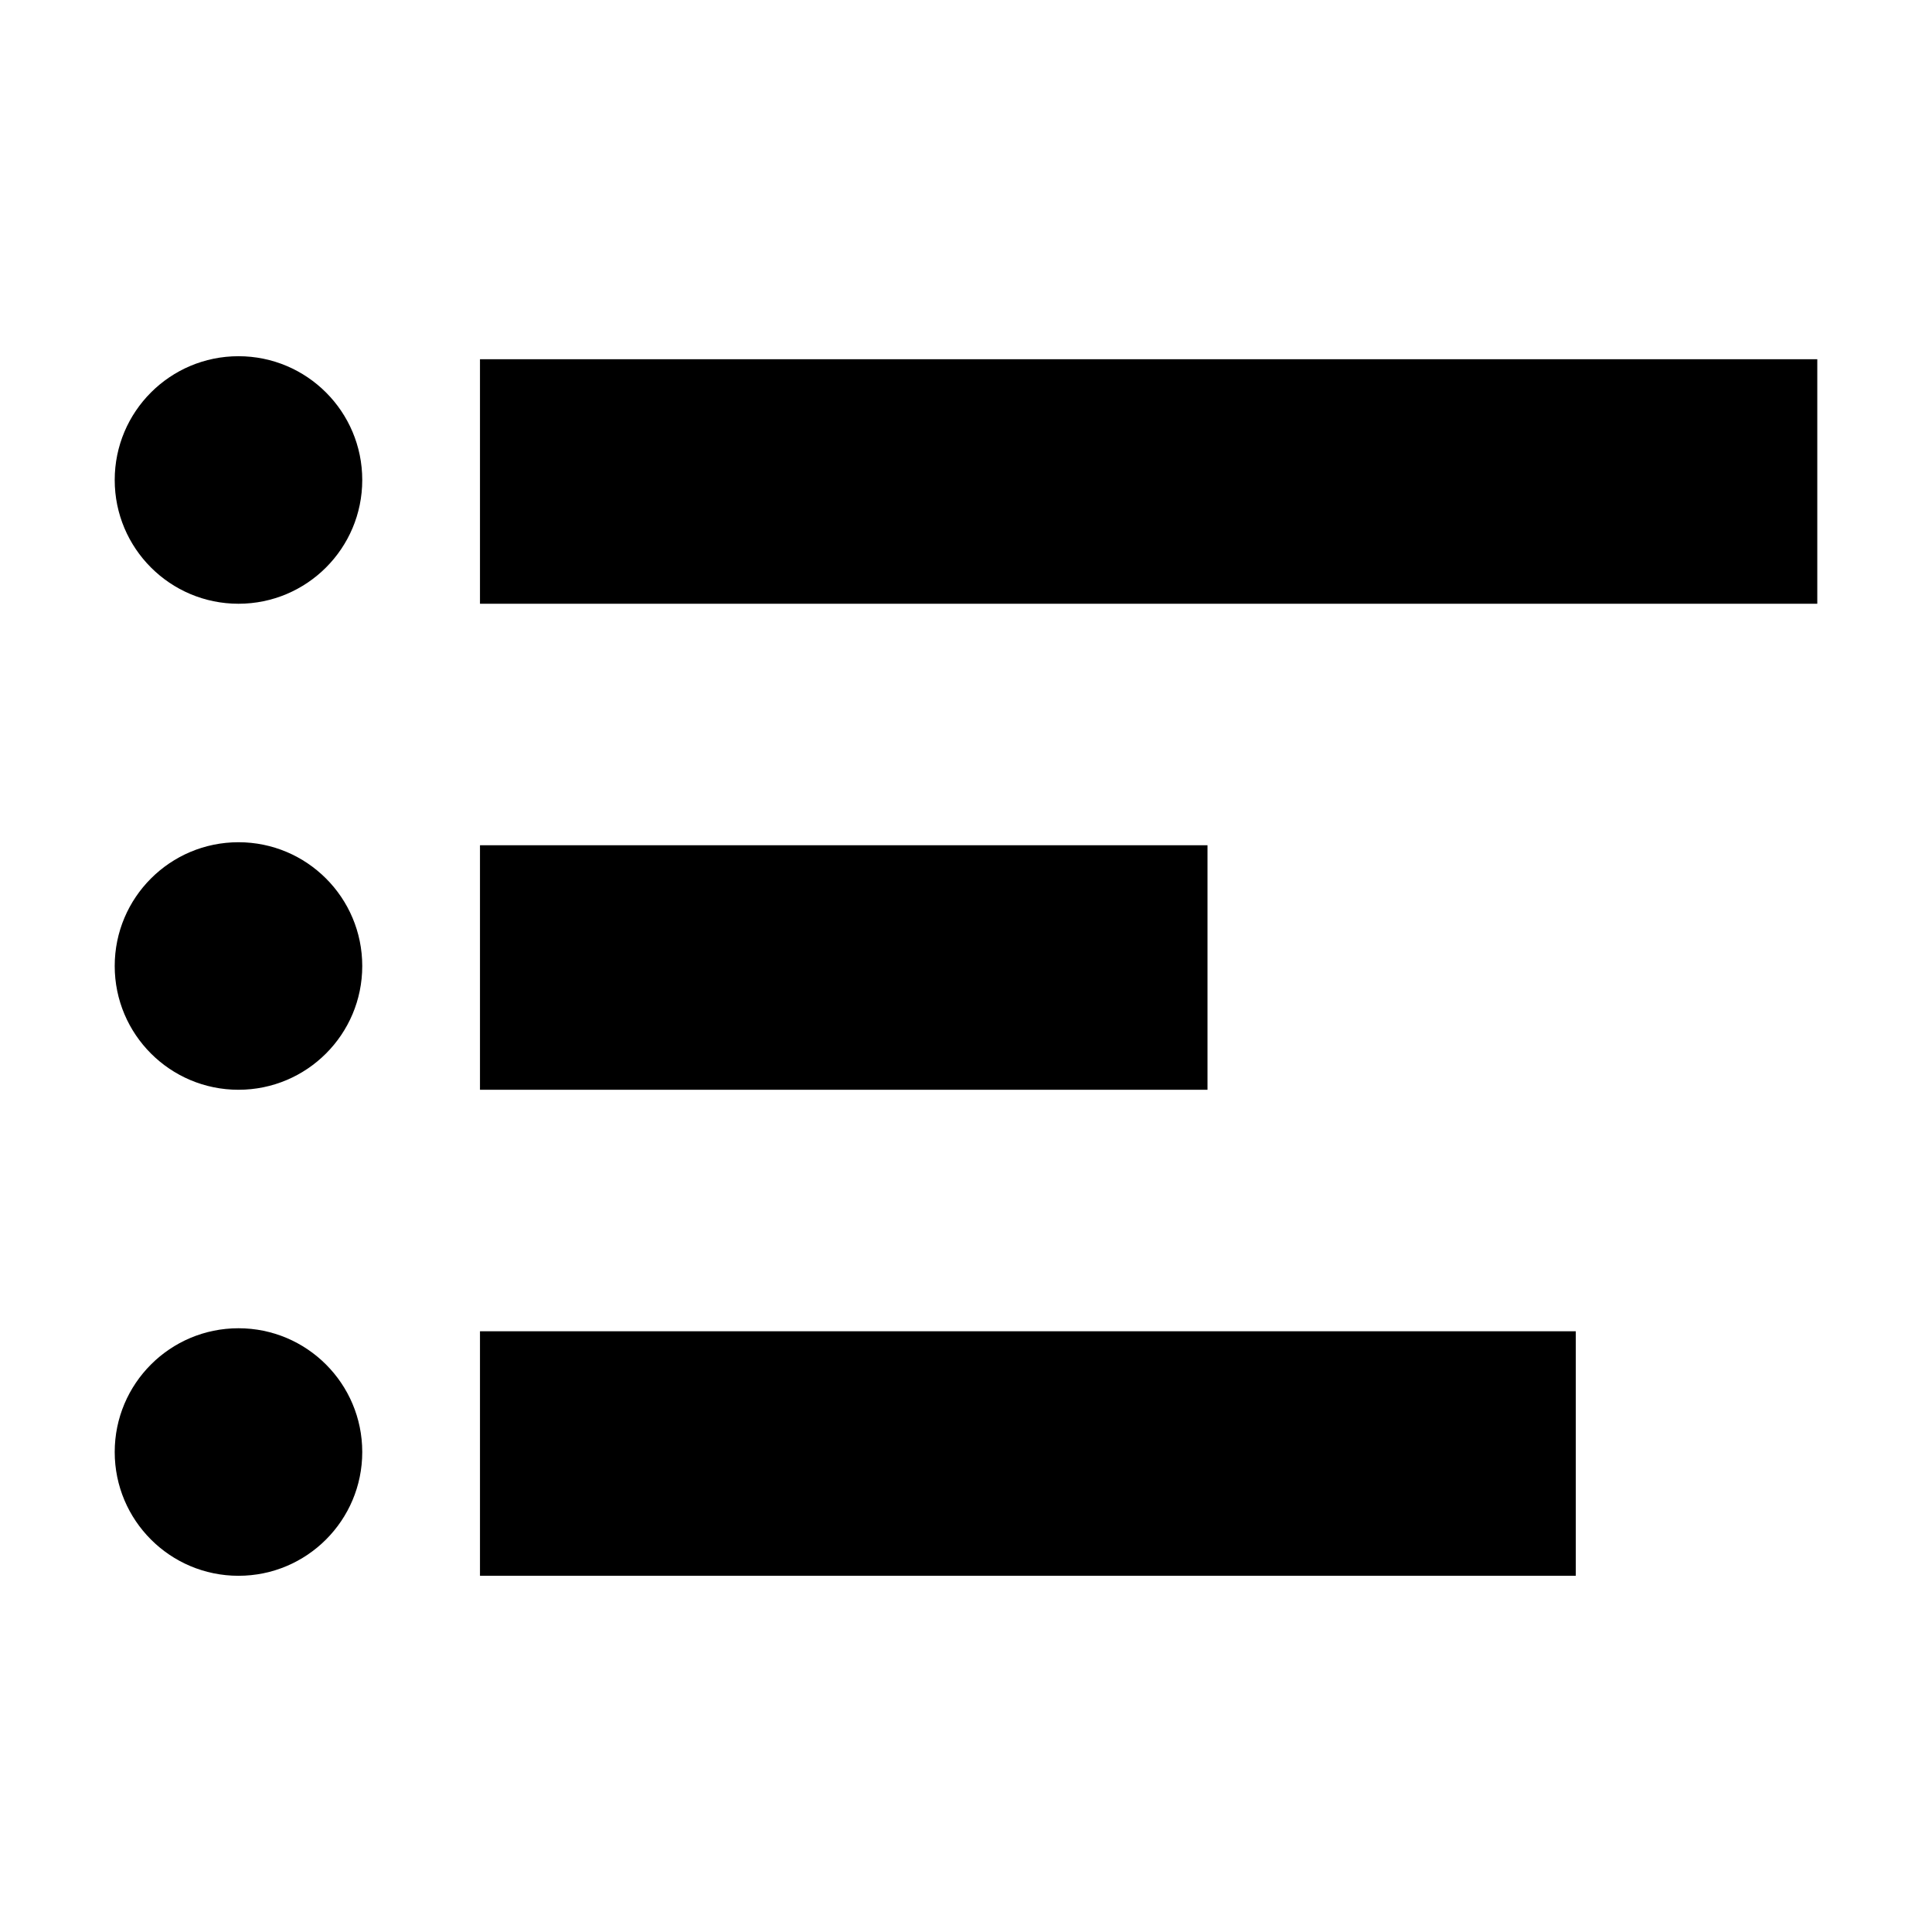
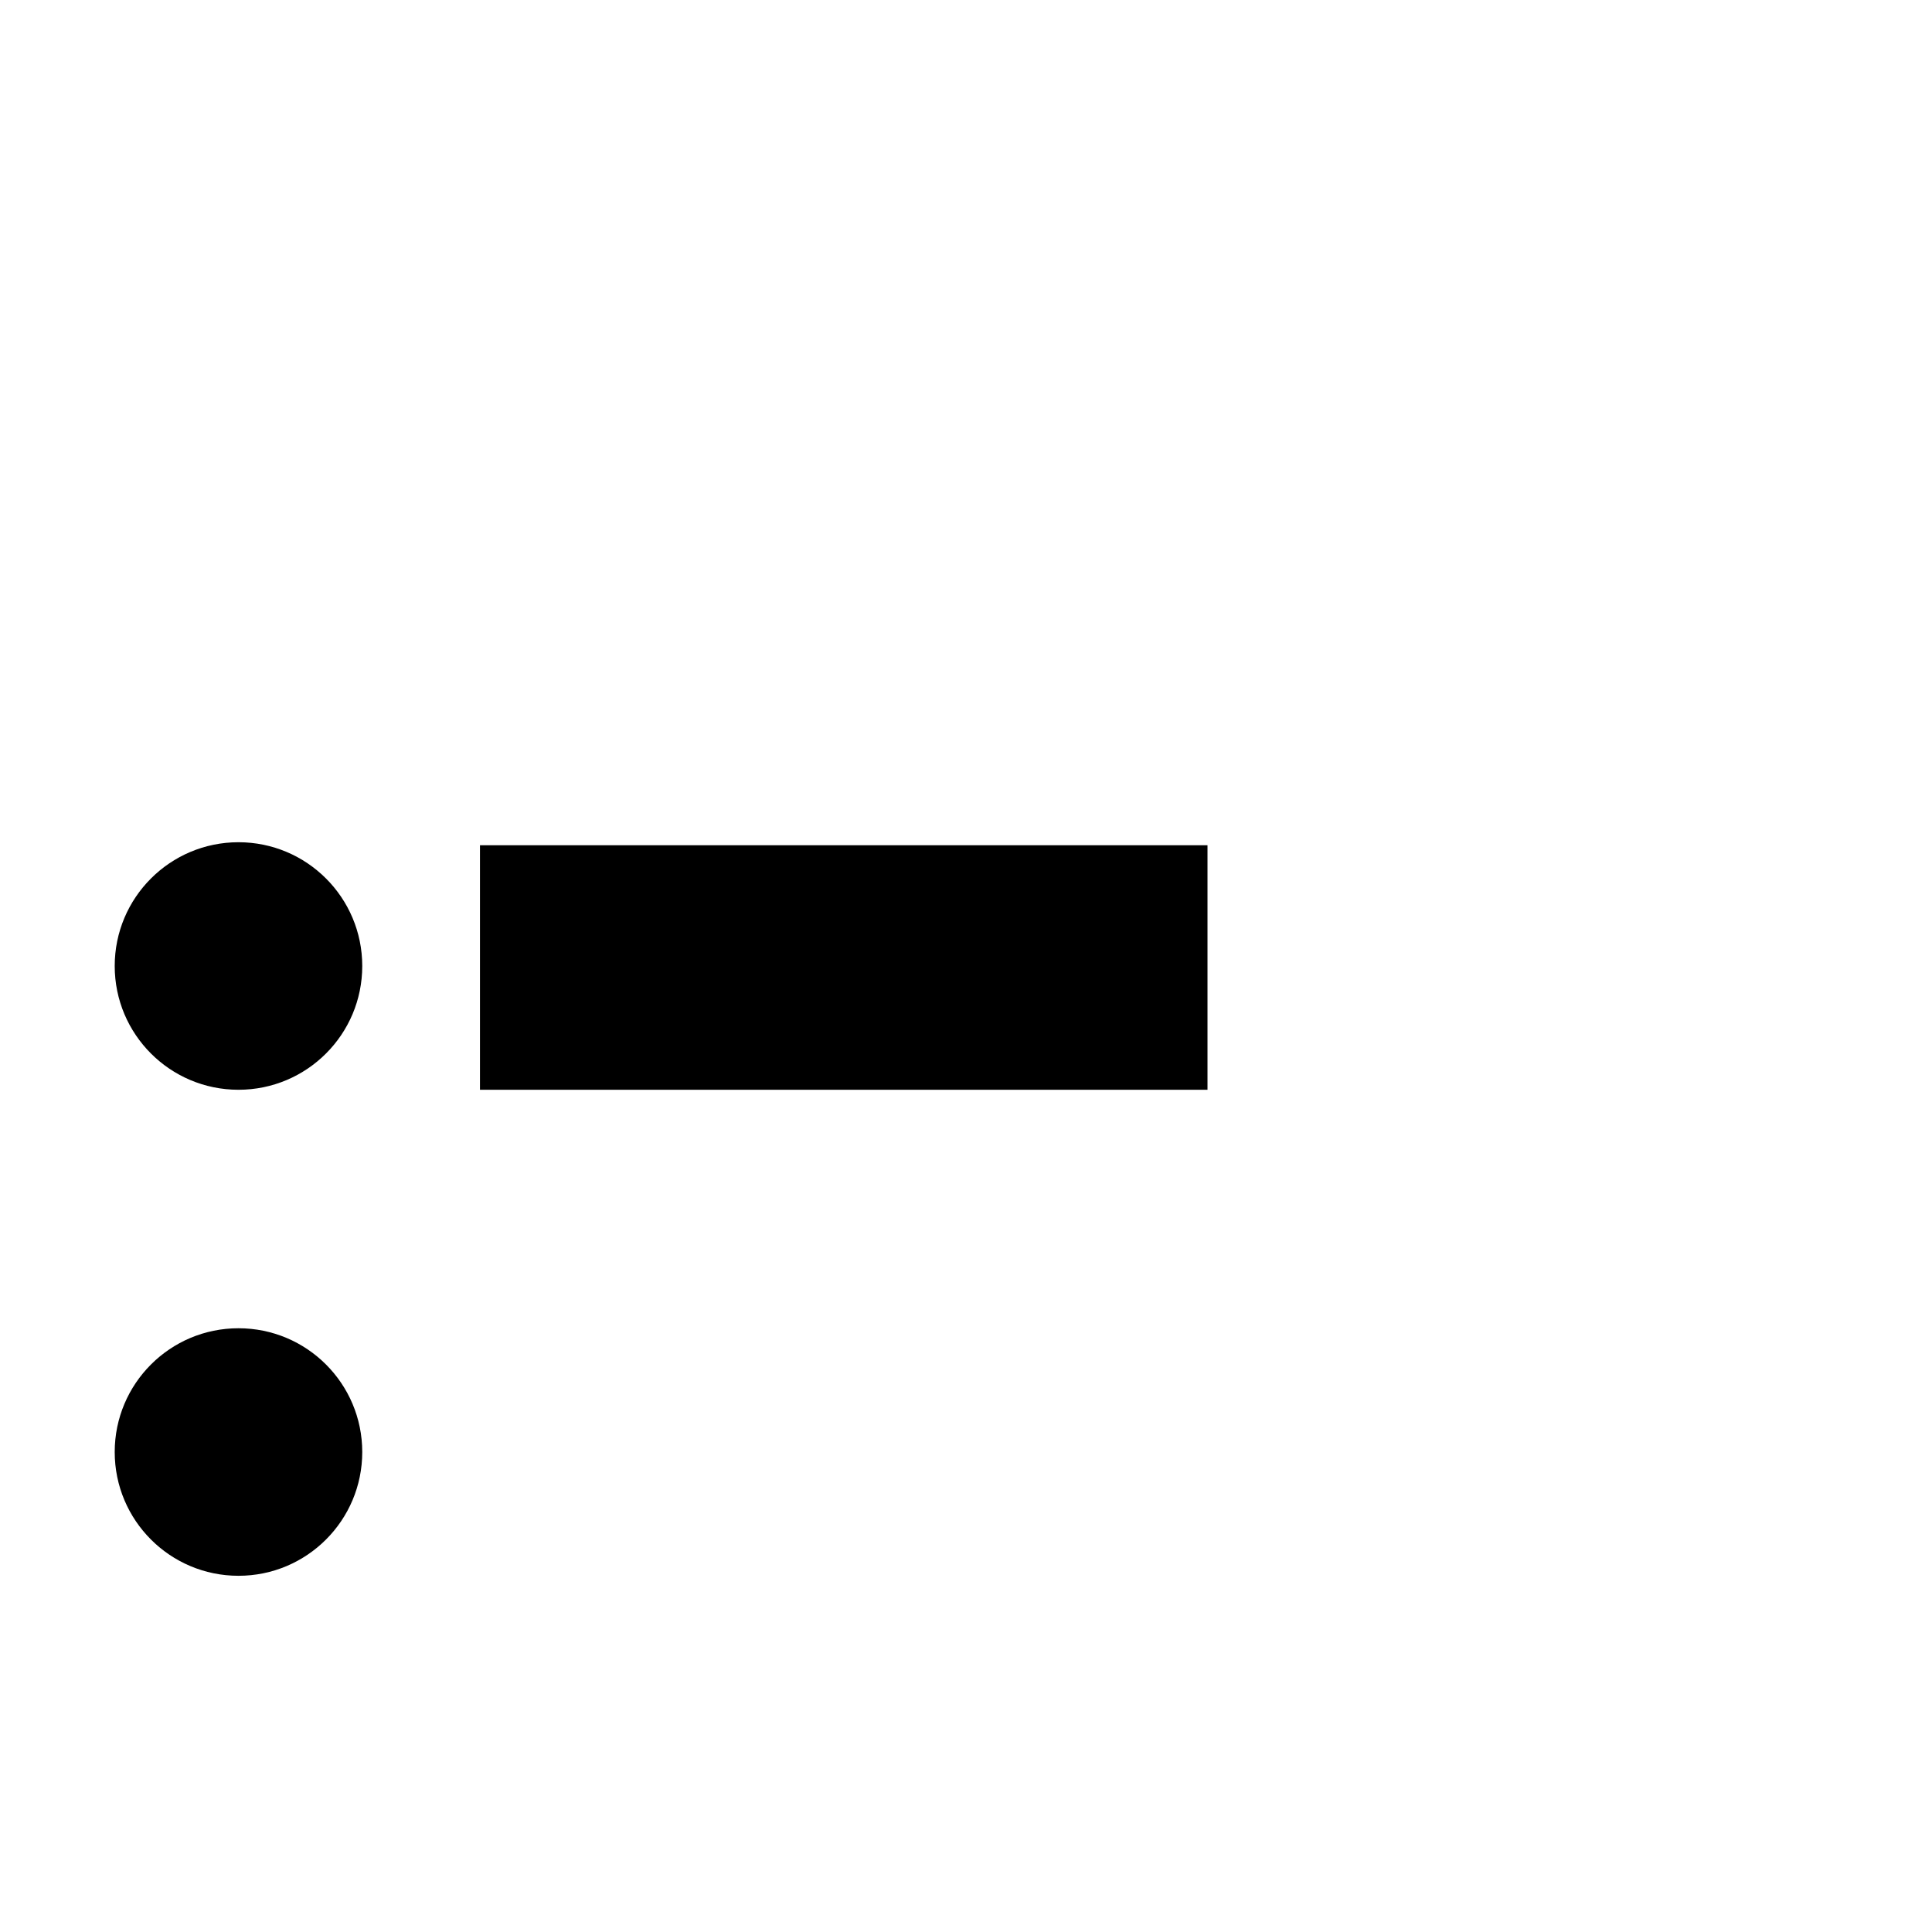
<svg xmlns="http://www.w3.org/2000/svg" viewBox="0 0 640 640">
  <style>
        @media (prefers-color-scheme: dark) {
            rect, ellipse {
                fill: #fff;
            }
        }
    </style>
-   <rect height="81" width="443" y="119" x="159" />
  <rect height="81" width="241" y="280" x="159" />
-   <rect height="81" width="363" y="441" x="159" />
-   <ellipse ry="41" rx="41" cy="159" cx="79" />
  <ellipse ry="41" rx="41" cy="320" cx="79" />
  <ellipse ry="41" rx="41" cy="481" cx="79" />
</svg>